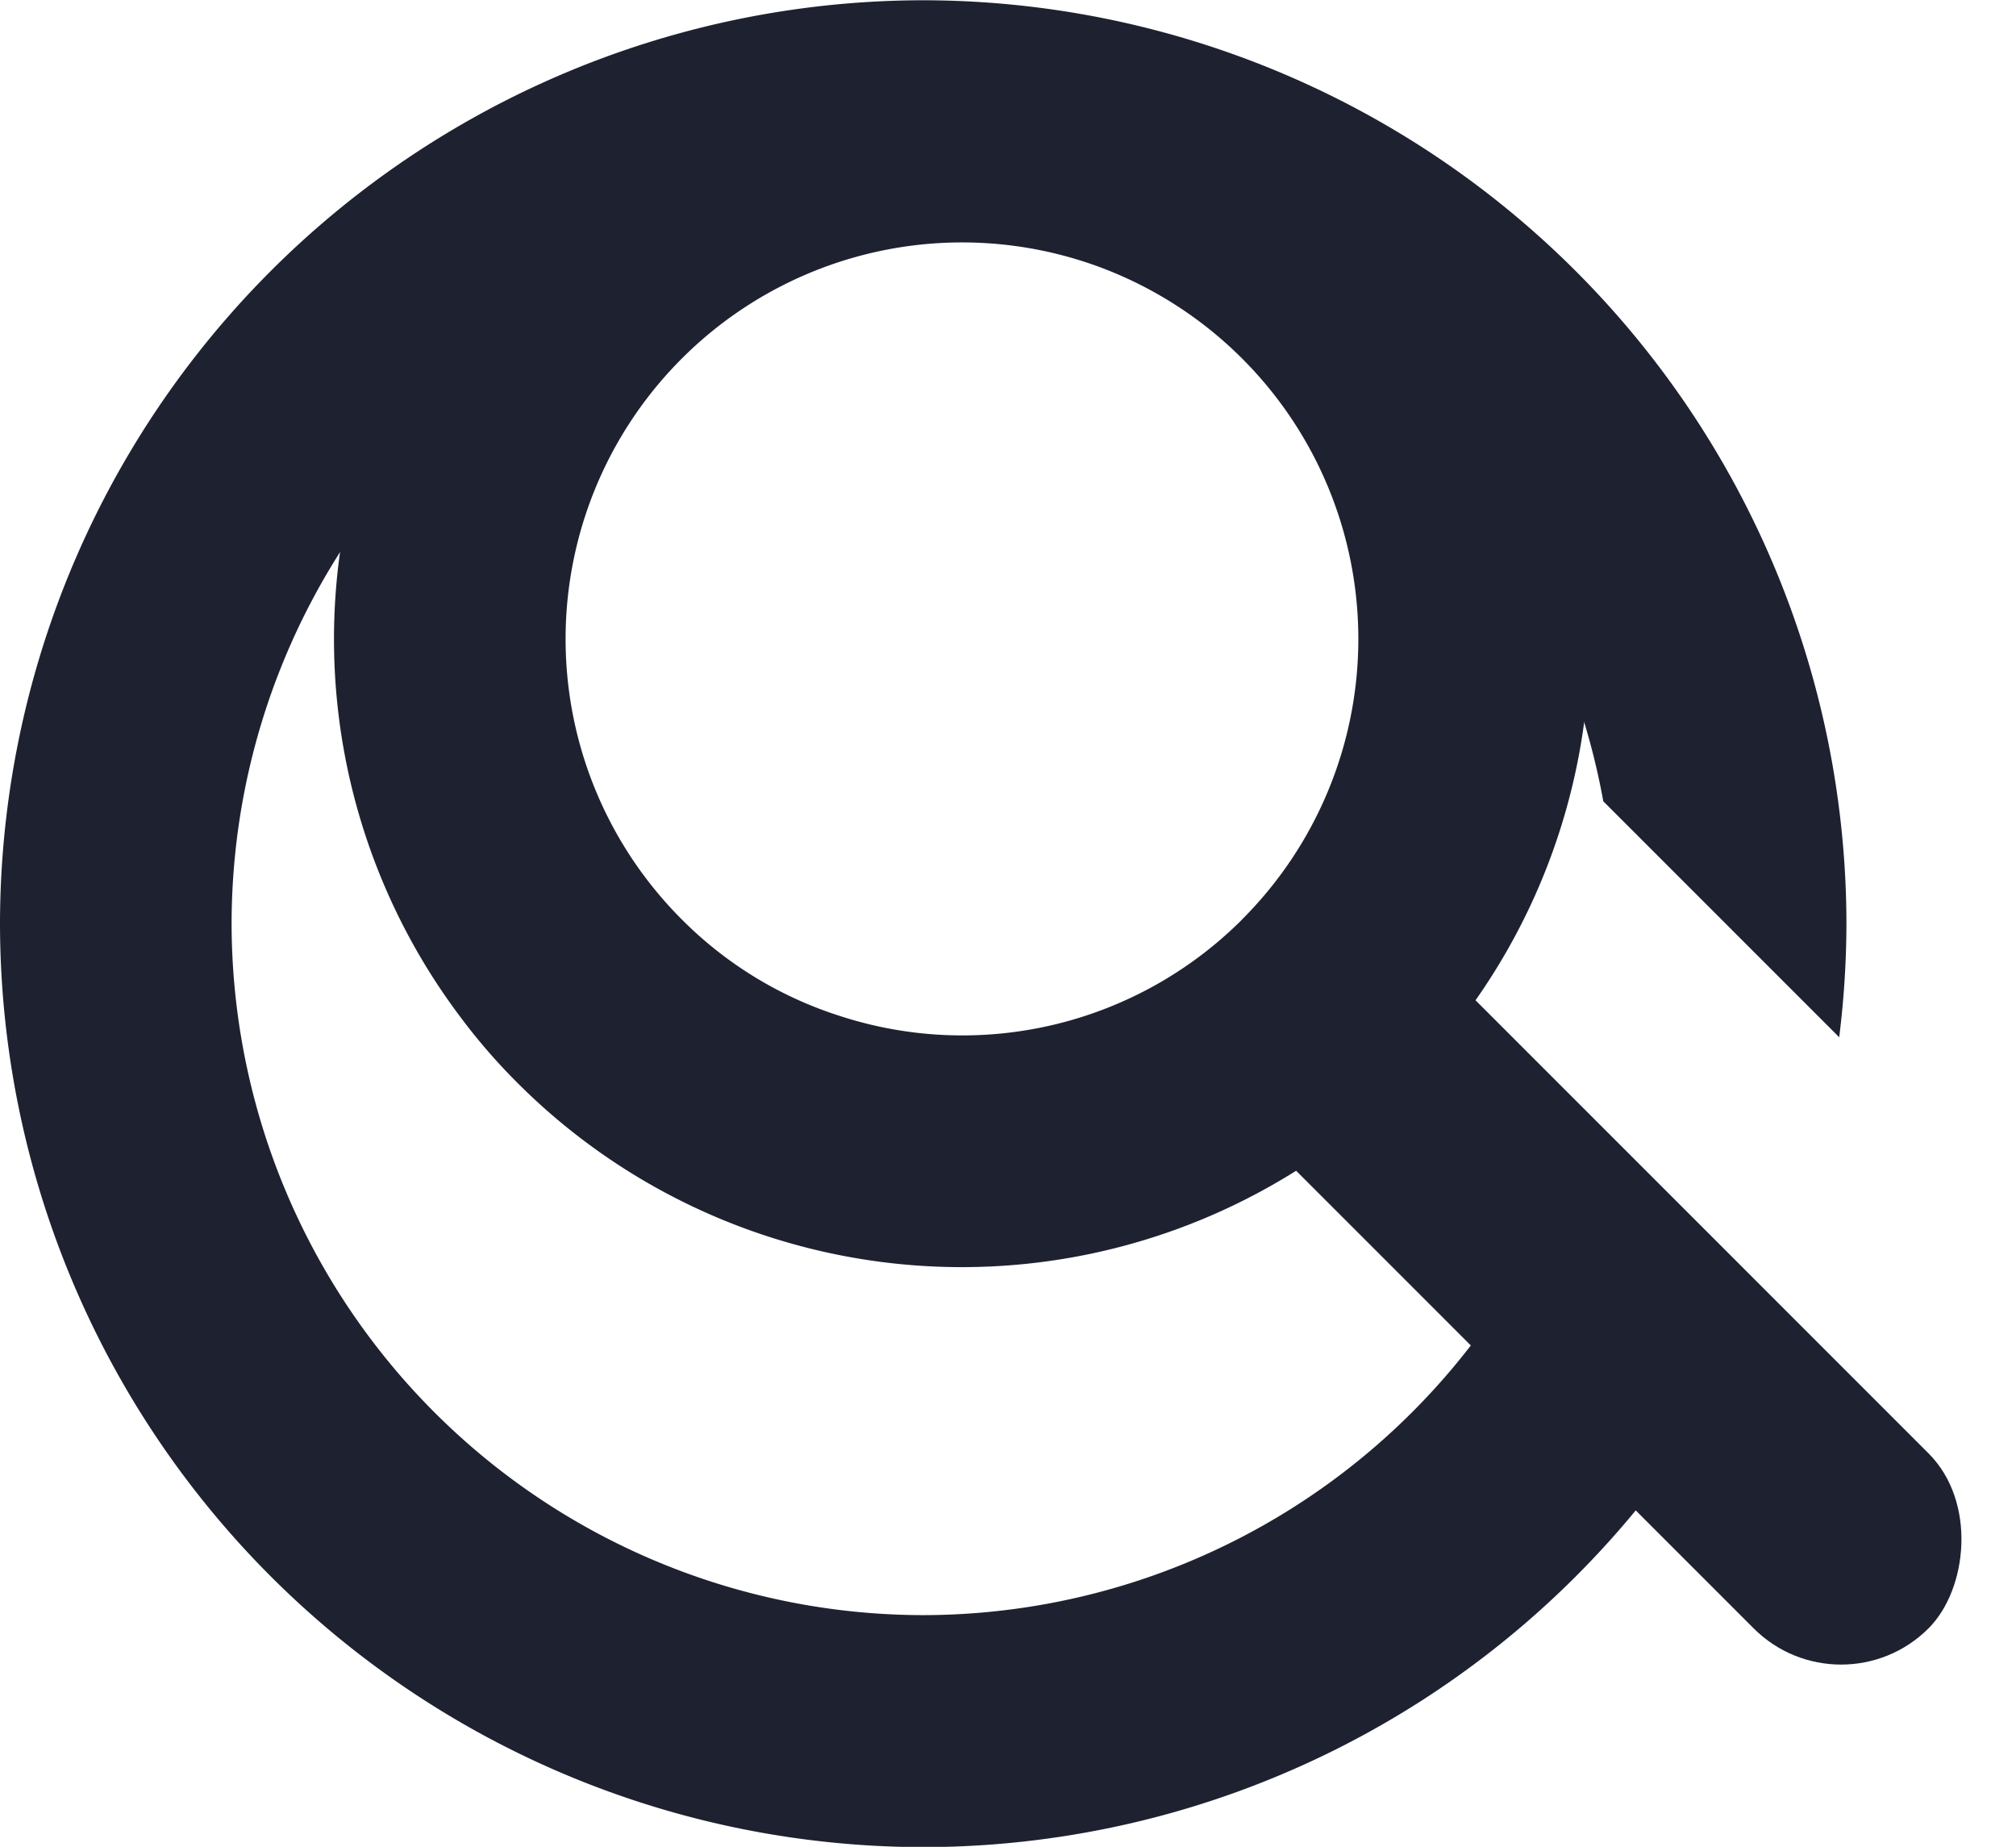
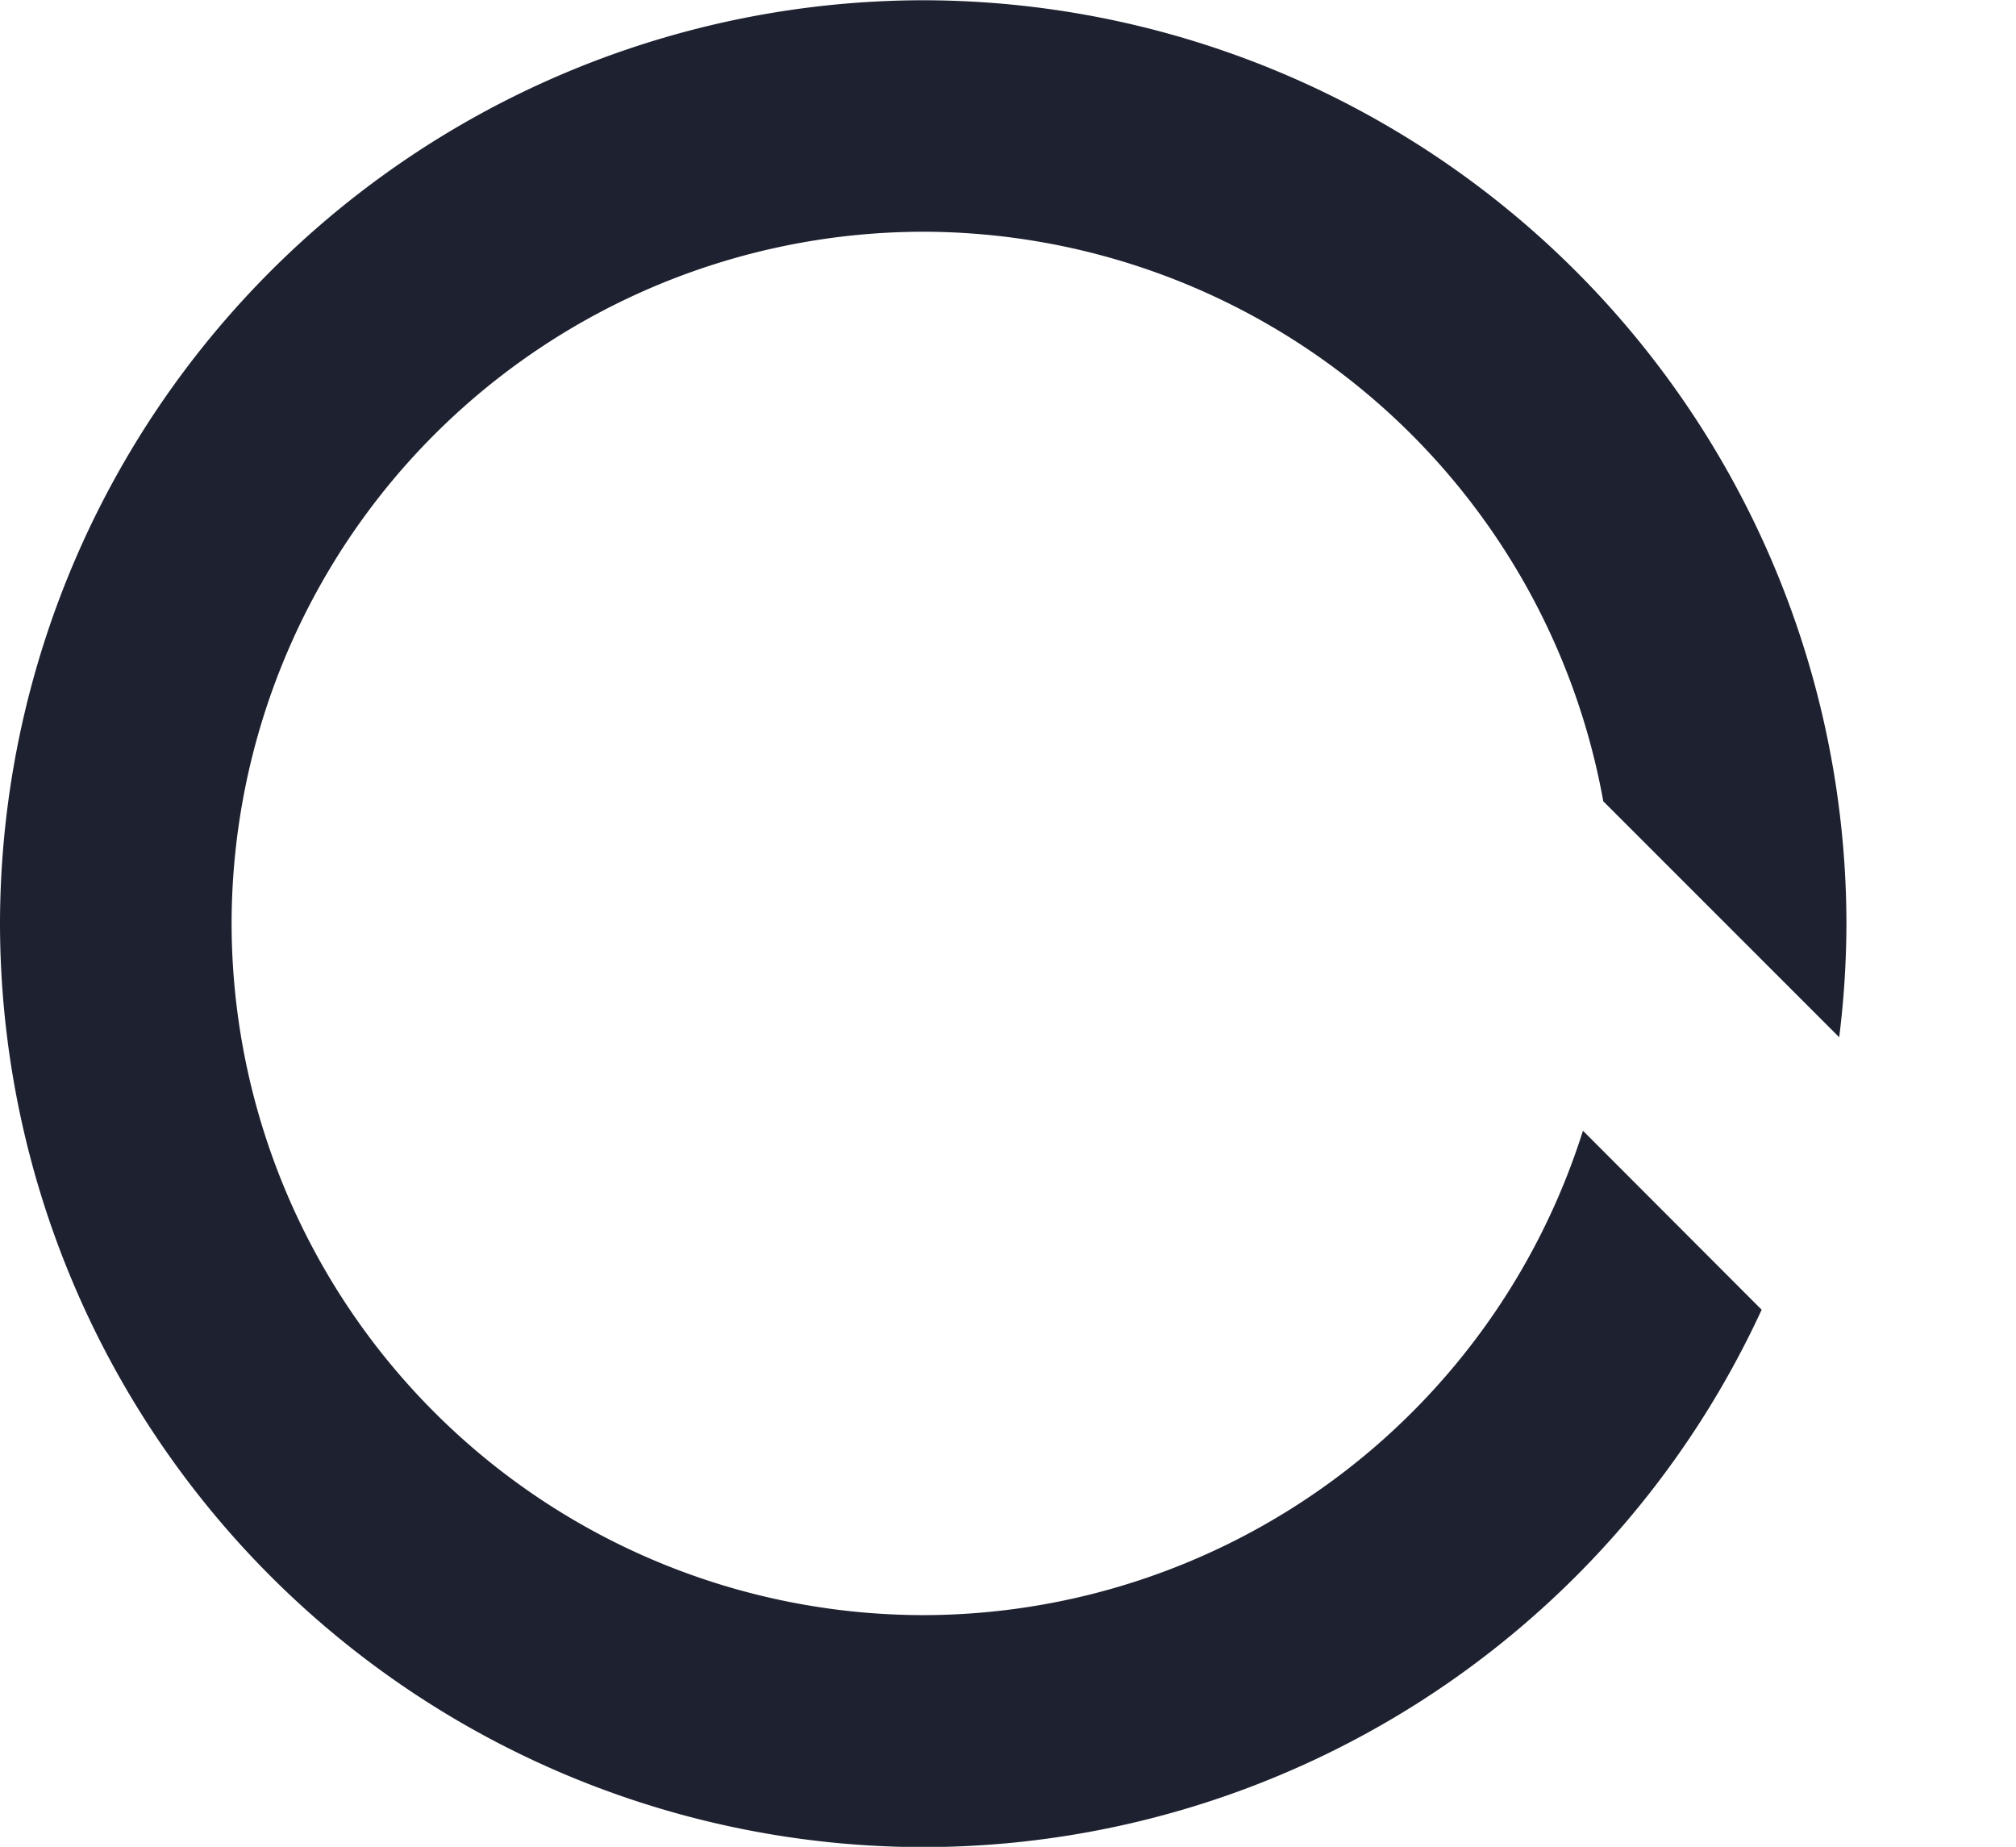
<svg xmlns="http://www.w3.org/2000/svg" id="Group_27" data-name="Group 27" width="23.398" height="21.431" viewBox="0 0 23.398 21.431">
  <g id="Group_5" data-name="Group 5" transform="translate(0)">
-     <path id="Path_19" data-name="Path 19" d="M214.579-678.432a7.288,7.288,0,0,0-10.277-.03l-.03.03a7.287,7.287,0,0,0-.678,9.522,6.935,6.935,0,0,0,.678.784,7.289,7.289,0,0,0,10.306,0A7.289,7.289,0,0,0,214.579-678.432Zm-1.9,8.405A4.59,4.59,0,0,1,208-668.91a4.52,4.52,0,0,1-1.825-1.117,4.6,4.6,0,0,1,0-6.508,4.6,4.6,0,0,1,4.814-1.075,4.611,4.611,0,0,1,1.69,1.075A4.6,4.6,0,0,1,212.678-670.027Z" transform="translate(-198.262 680.696)" fill="#1e2130" />
-     <rect id="Rectangle_74" data-name="Rectangle 74" width="11.12" height="2.871" rx="1.435" transform="translate(15.535 10.017) rotate(45)" fill="#1e2130" />
    <path id="Path_20" data-name="Path 20" d="M210.417-667.782a8.04,8.04,0,0,1-7.657,5.621,8.036,8.036,0,0,1-8.027-8.026,8.036,8.036,0,0,1,8.027-8.027,8.034,8.034,0,0,1,7.893,6.609l2.738,2.738a10.761,10.761,0,0,0,.084-1.319A10.728,10.728,0,0,0,202.761-680.9a10.728,10.728,0,0,0-10.716,10.716,10.728,10.728,0,0,0,10.716,10.715,10.727,10.727,0,0,0,9.73-6.236Z" transform="translate(-192.045 680.903)" fill="#1e2130" />
  </g>
</svg>